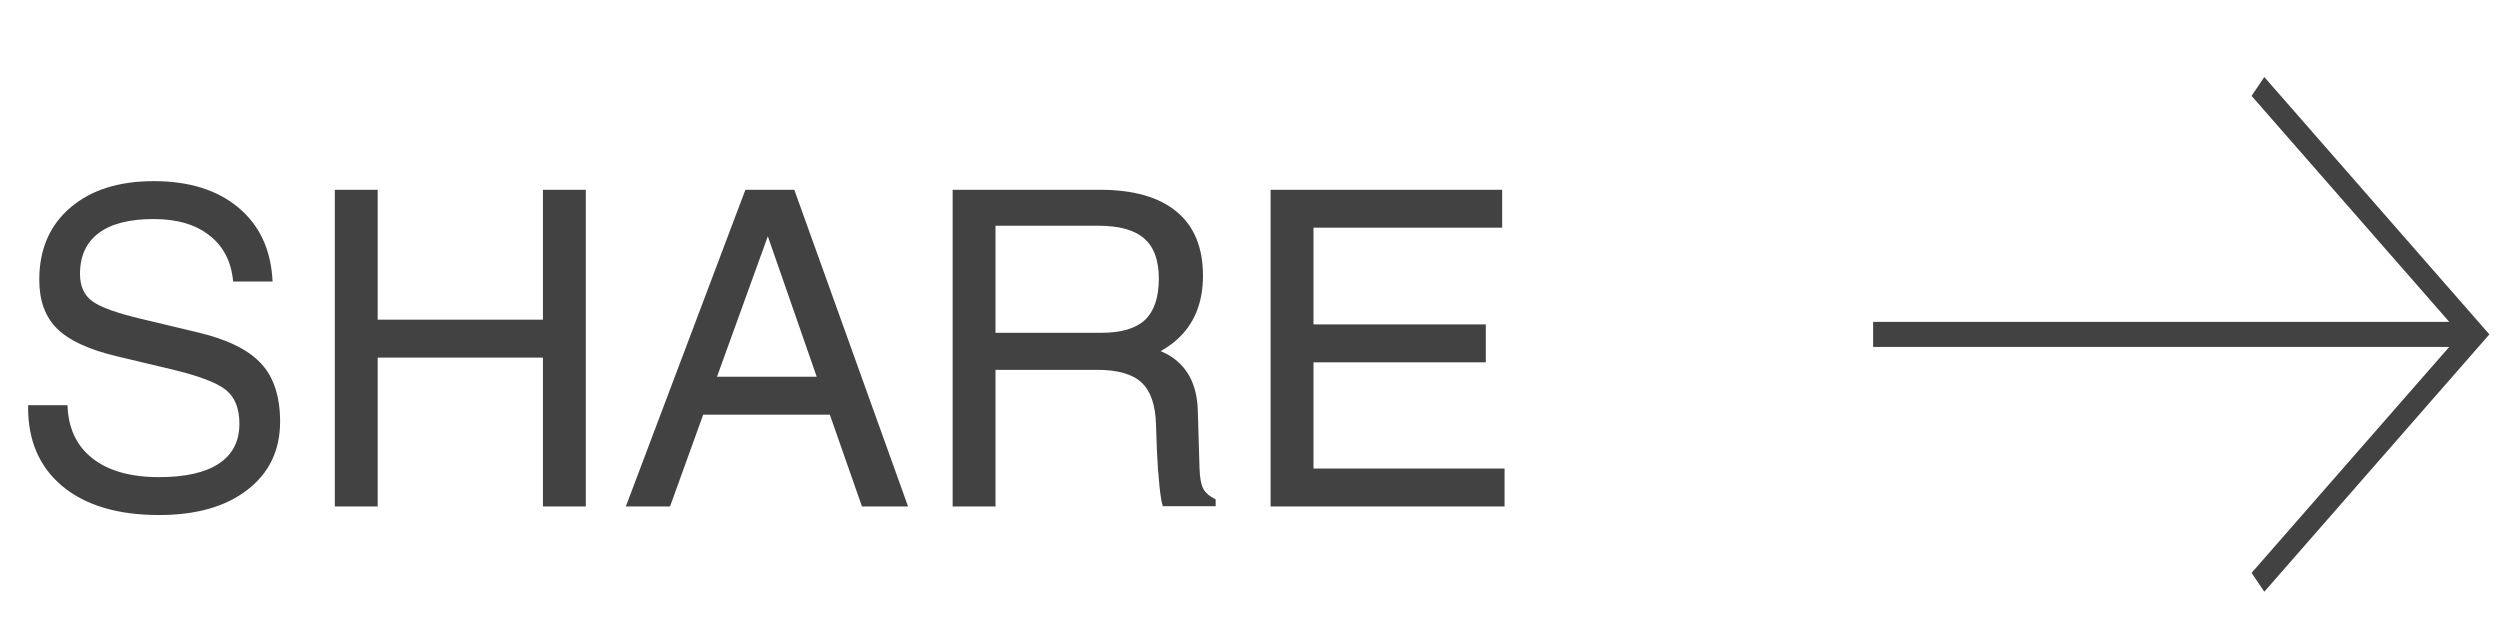
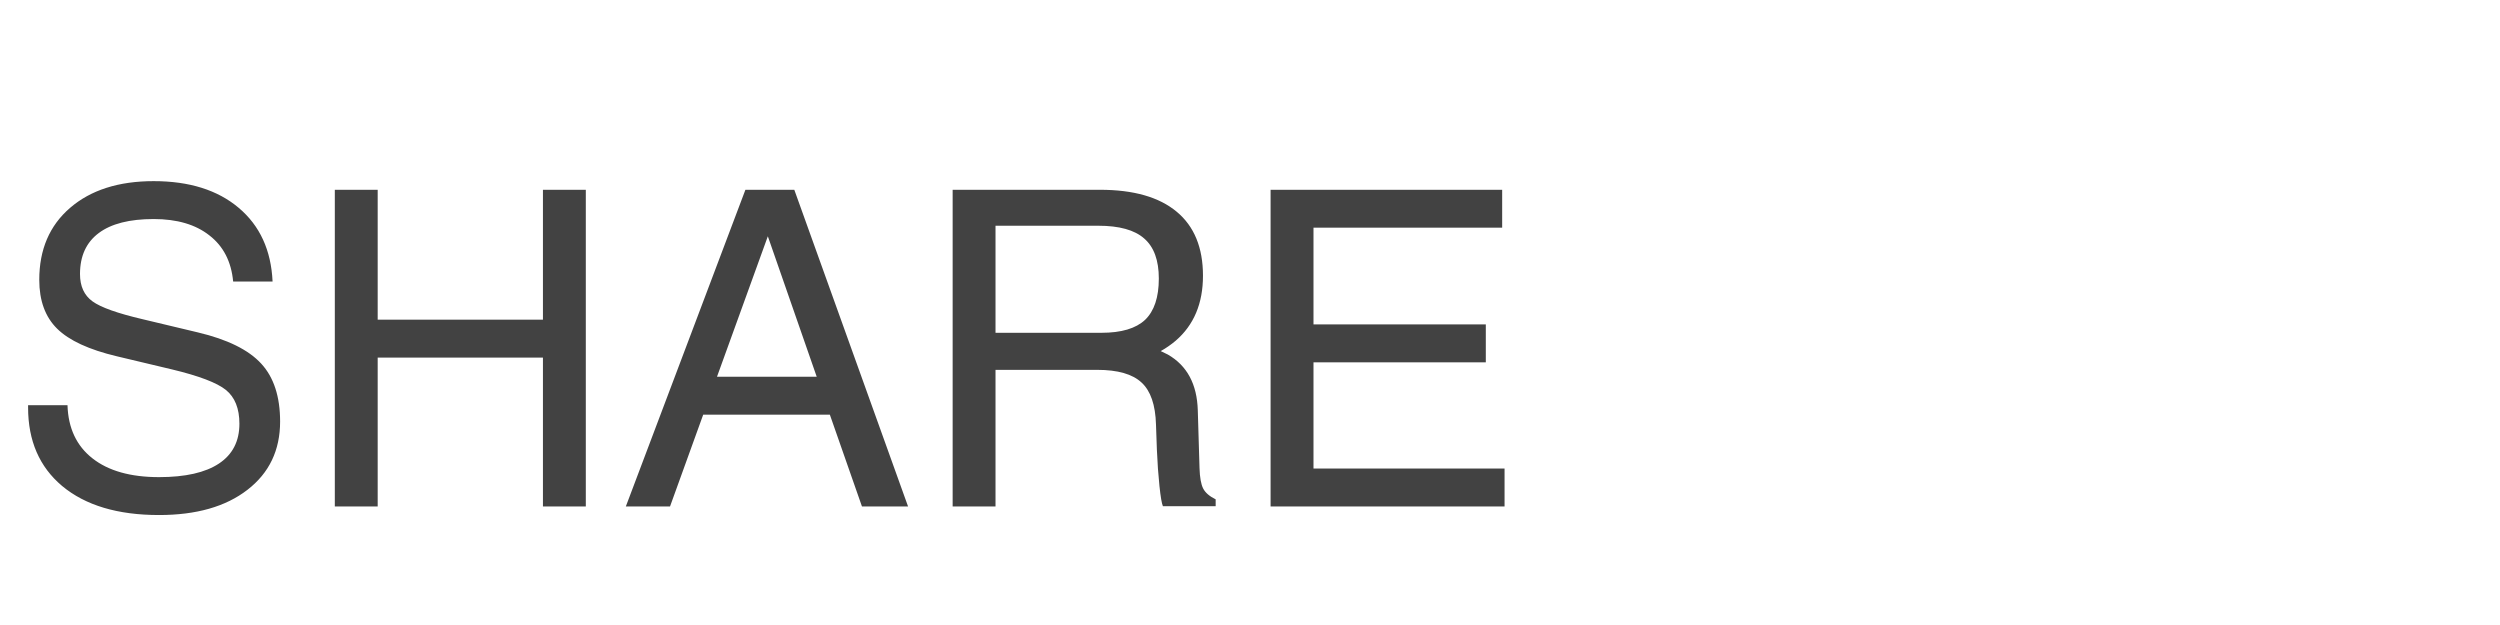
<svg xmlns="http://www.w3.org/2000/svg" width="68" height="17" viewBox="0 0 68 17" fill="none">
  <path d="M6.342 7.658C6.291 7.115 6.076 6.697 5.697 6.404C5.322 6.107 4.816 5.958 4.18 5.958C3.523 5.958 3.025 6.085 2.686 6.339C2.346 6.593 2.176 6.964 2.176 7.453C2.176 7.785 2.289 8.033 2.516 8.197C2.742 8.361 3.197 8.523 3.881 8.683L5.381 9.041C6.186 9.232 6.76 9.515 7.104 9.89C7.447 10.261 7.619 10.787 7.619 11.466C7.619 12.248 7.322 12.867 6.729 13.324C6.139 13.781 5.338 14.009 4.326 14.009C3.201 14.009 2.322 13.746 1.689 13.218C1.072 12.699 0.764 11.988 0.764 11.085V11.021H1.836C1.855 11.646 2.082 12.128 2.516 12.468C2.949 12.808 3.553 12.978 4.326 12.978C5.041 12.978 5.584 12.855 5.955 12.609C6.326 12.363 6.512 12.002 6.512 11.525C6.512 11.111 6.389 10.804 6.143 10.605C5.9 10.41 5.412 10.224 4.678 10.048L3.178 9.691C2.42 9.511 1.879 9.261 1.555 8.941C1.23 8.621 1.068 8.177 1.068 7.611C1.068 6.787 1.348 6.134 1.906 5.654C2.469 5.169 3.227 4.927 4.18 4.927C5.148 4.927 5.92 5.169 6.494 5.654C7.068 6.138 7.375 6.806 7.414 7.658H6.342ZM9.107 13.775V5.162H9.688H10.273V8.695H14.768V5.162H15.348H15.934V13.775H15.354H14.768V9.726H10.273V13.775H9.693H9.107ZM17.023 13.775L20.275 5.162H20.938H21.605L24.699 13.775H24.072H23.445L22.572 11.279H19.127L18.225 13.775H17.627H17.023ZM20.885 6.427L19.502 10.248H22.215L20.885 6.427ZM25.912 13.775V5.162H26.492H29.92C30.834 5.162 31.529 5.361 32.006 5.759C32.482 6.154 32.721 6.734 32.721 7.5C32.721 8.253 32.473 8.843 31.977 9.269C31.852 9.375 31.717 9.468 31.572 9.55L31.766 9.644C32.289 9.945 32.56 10.451 32.58 11.162L32.627 12.732C32.635 12.99 32.668 13.175 32.727 13.289C32.785 13.402 32.898 13.499 33.066 13.582V13.769H31.631C31.6 13.699 31.568 13.515 31.537 13.218C31.506 12.921 31.482 12.591 31.467 12.228L31.443 11.548C31.428 11.013 31.297 10.632 31.051 10.406C30.805 10.175 30.402 10.06 29.844 10.06H27.078V13.775H26.498H25.912ZM27.078 9.052H29.961C30.5 9.052 30.895 8.935 31.145 8.701C31.395 8.462 31.52 8.087 31.52 7.576C31.52 7.08 31.387 6.716 31.121 6.486C30.859 6.255 30.443 6.14 29.873 6.14H27.078V9.052ZM34.56 13.775V5.162H40.859V5.677V6.193H35.727V8.824H40.414V9.339V9.855H35.727V12.744H40.924V13.259V13.775H34.56Z" fill="#424242" />
-   <path d="M66.619 9.436L50.949 9.436L50.949 8.754L66.619 8.754L61.243 2.608L61.589 2.095L67.711 9.095L61.589 16.095L61.243 15.582L66.619 9.436Z" fill="#424242" />
</svg>